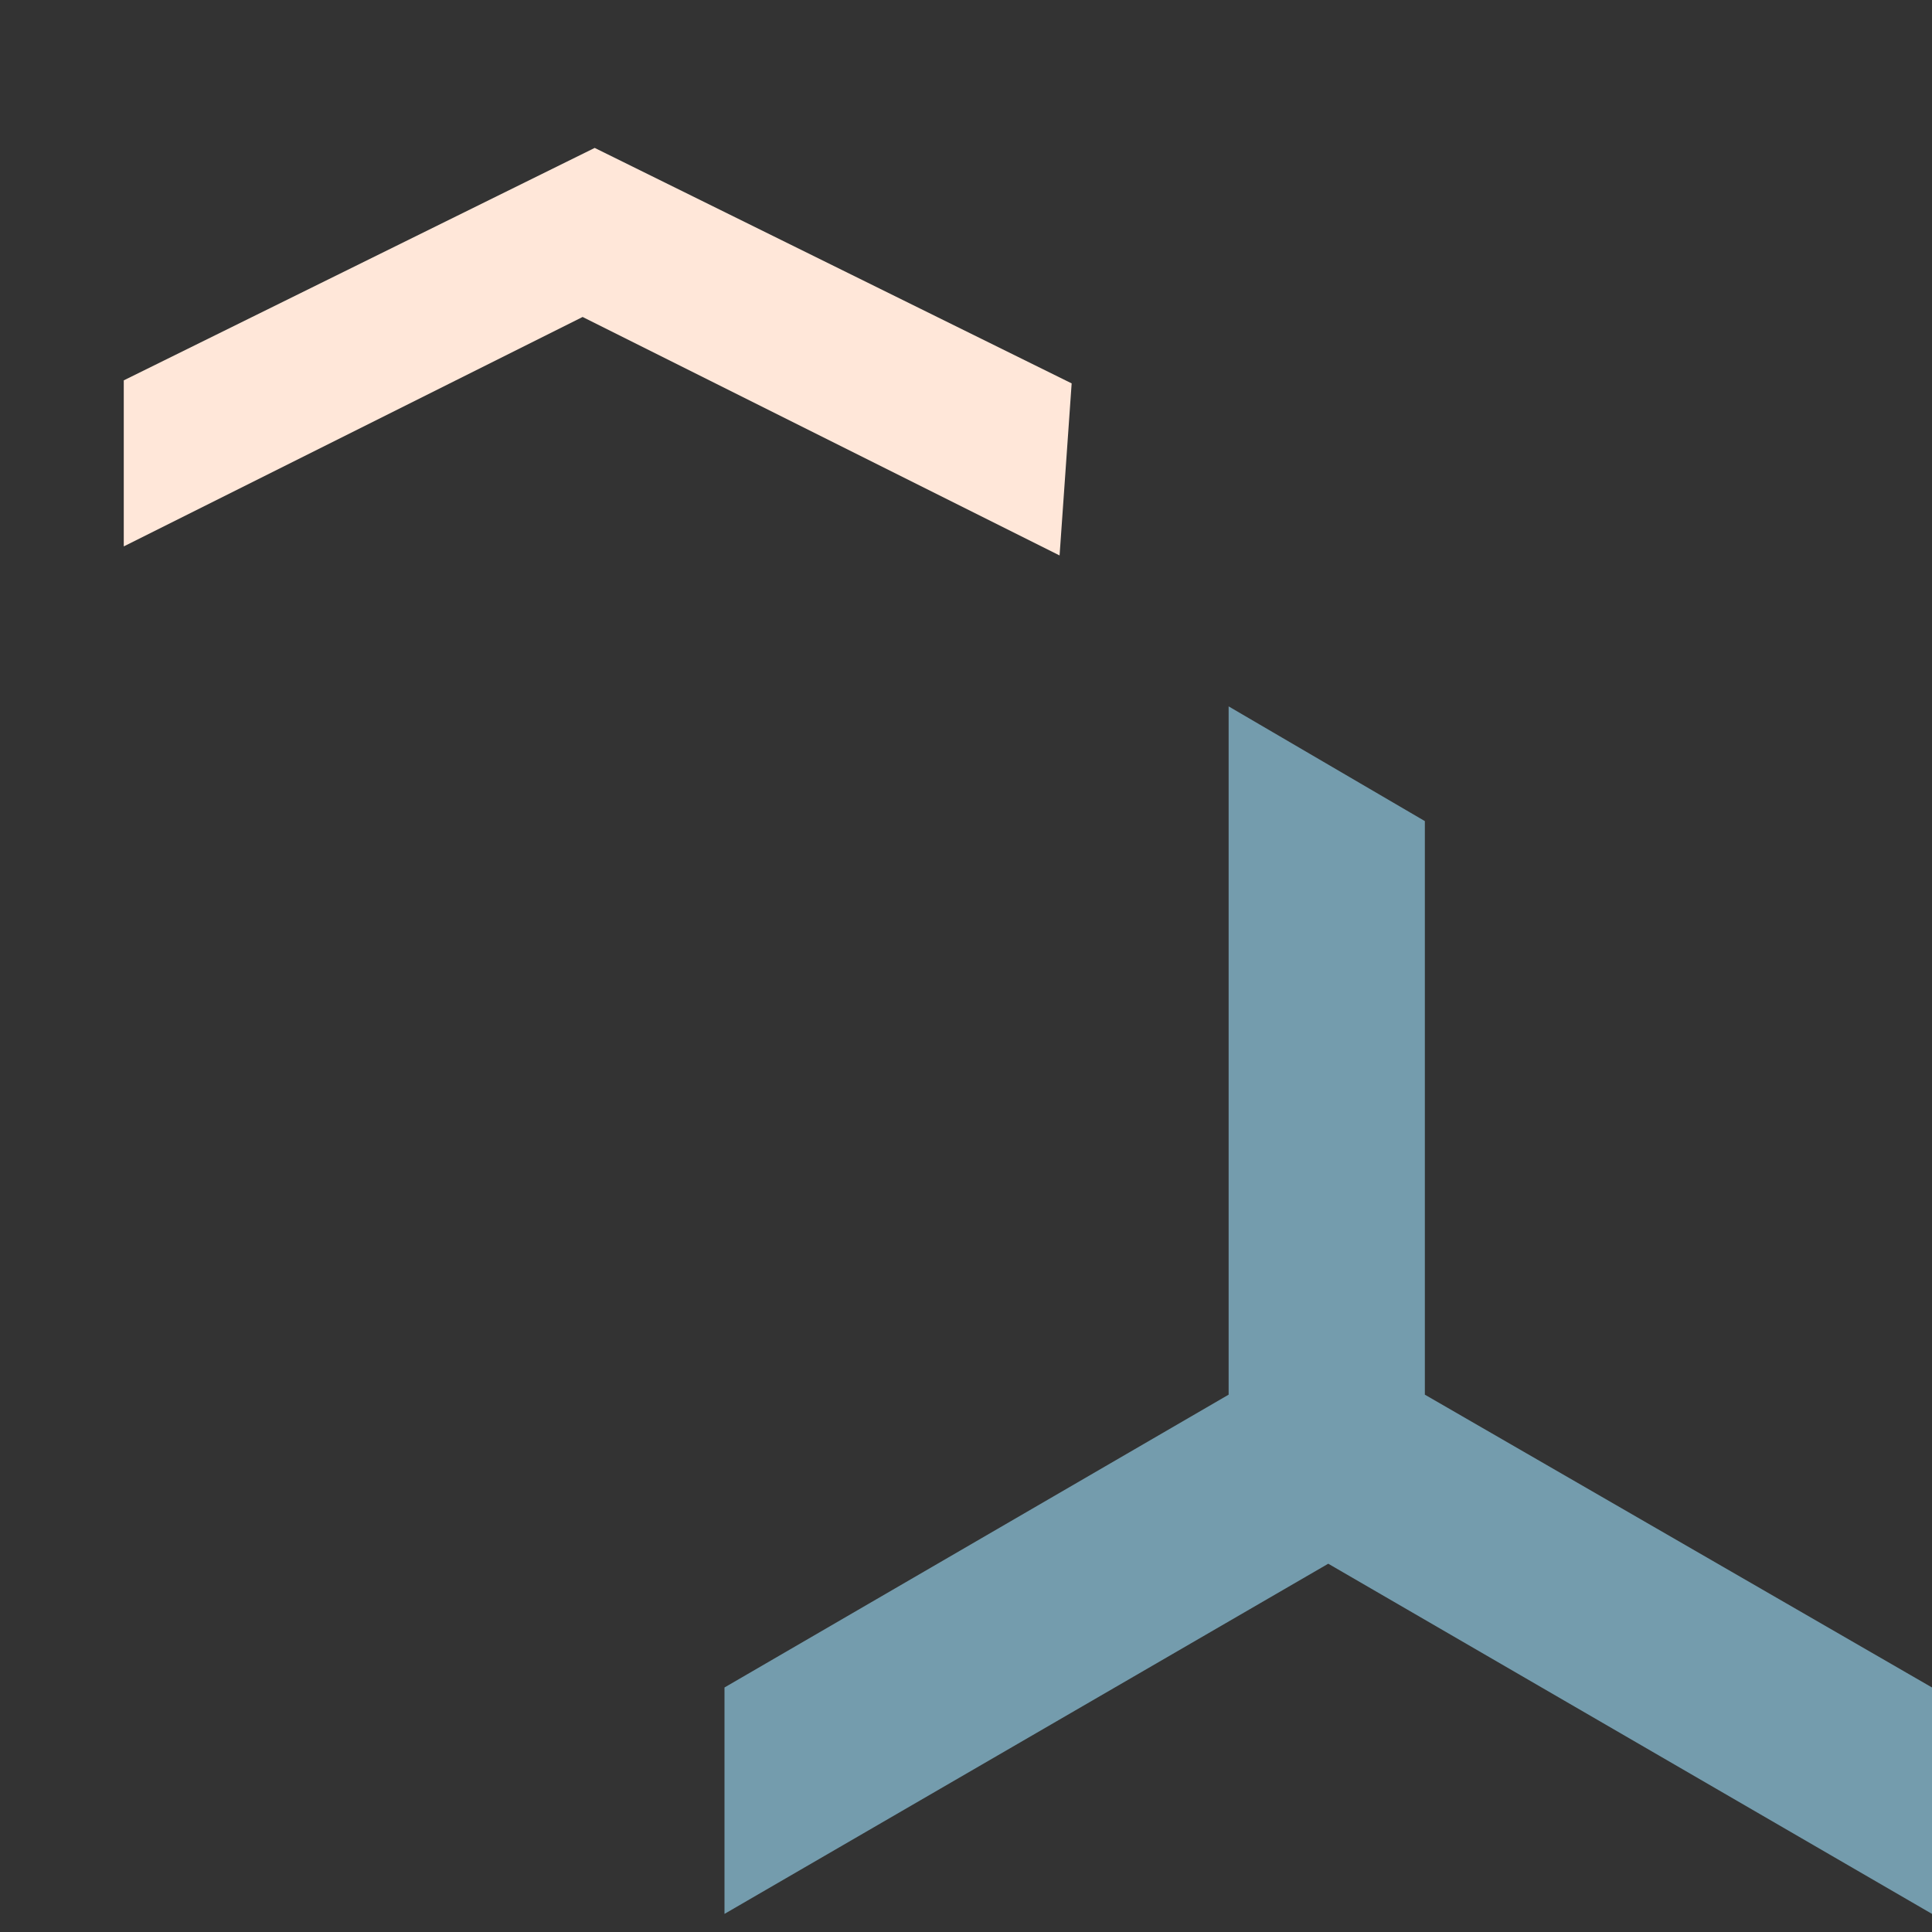
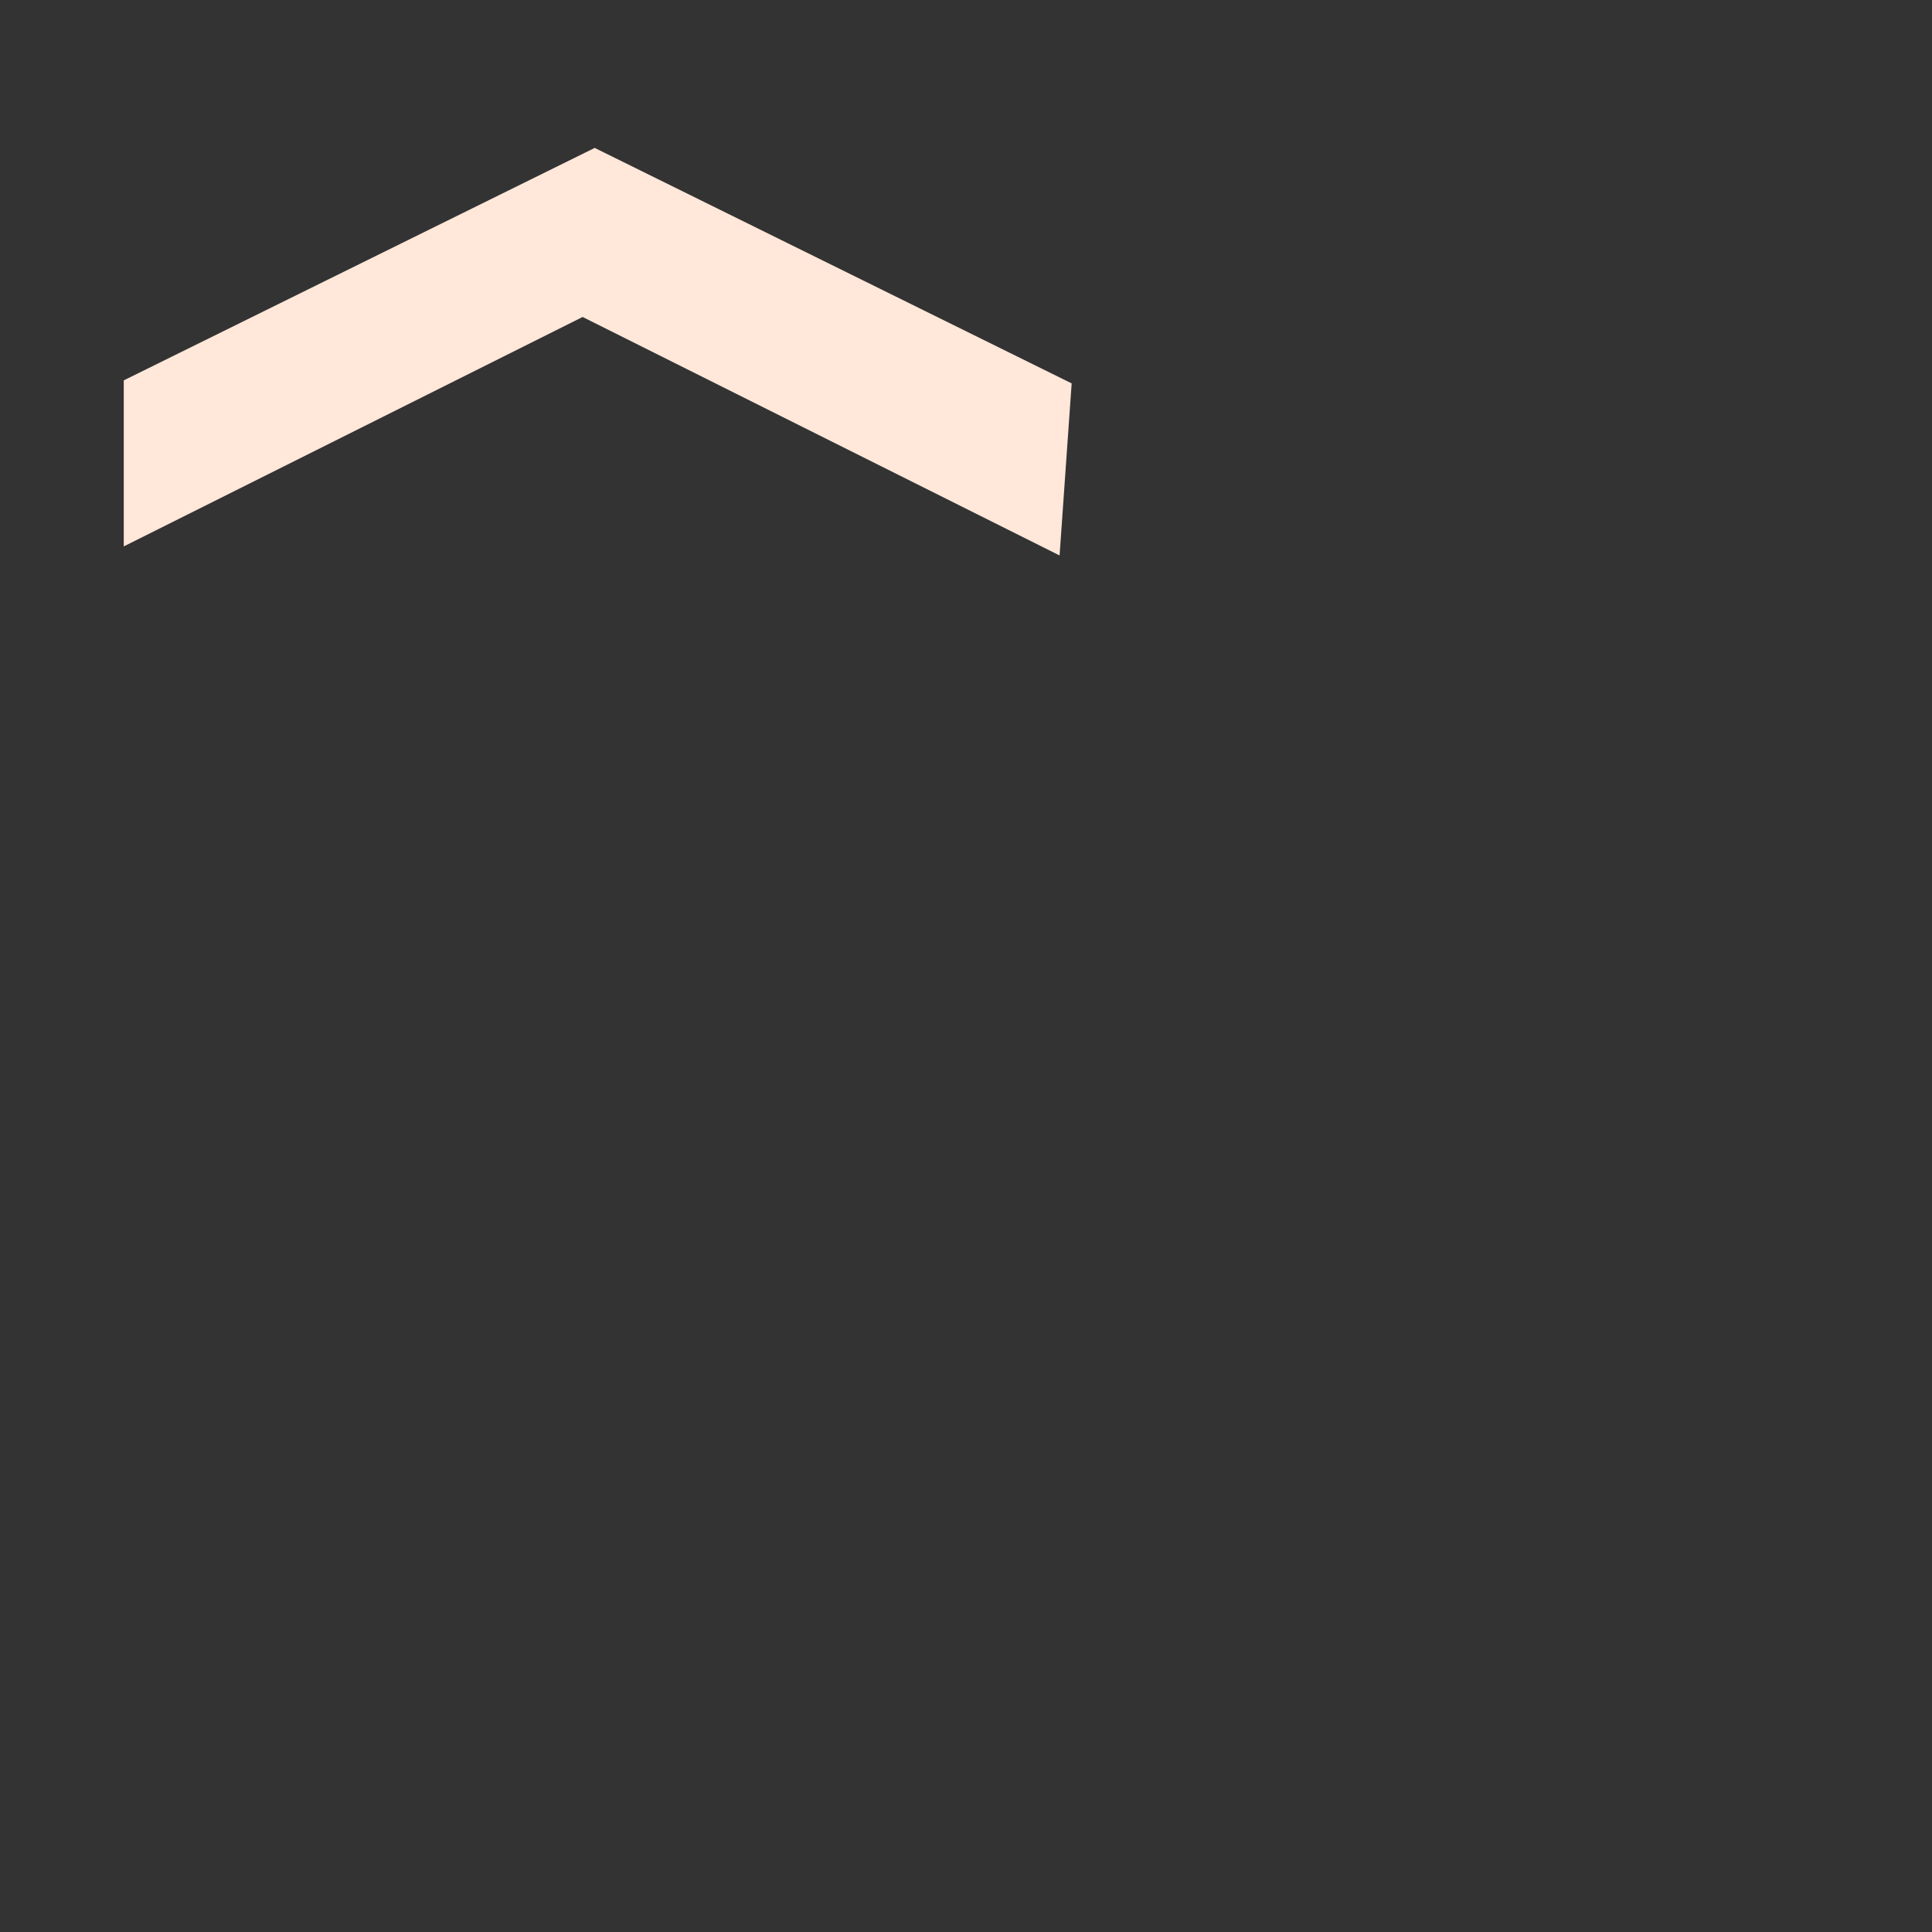
<svg xmlns="http://www.w3.org/2000/svg" version="1.1" id="レイヤー_1" x="0px" y="0px" viewBox="0 0 64 64" style="enable-background:new 0 0 64 64;" xml:space="preserve">
  <rect x="0" y="0" width="64" height="64" fill="#333333" stroke="none" />
  <style type="text/css">
	.st0{fill:#FFE7D9;}
	.st1{fill:#A1E2FF;fill-opacity:0.6;}
</style>
  <path class="st0" d="M35.5,12.7l-0.4,5.7l-15.8-7.9L4.1,18.1v-5.5l15.6-7.7L35.5,12.7z" />
-   <path class="st1" d="M24,63.4l20-11.6l20,11.6v-7.5l-16.8-9.7v-19l-6.5-3.8v22.8L24,55.9V63.4z" />
</svg>